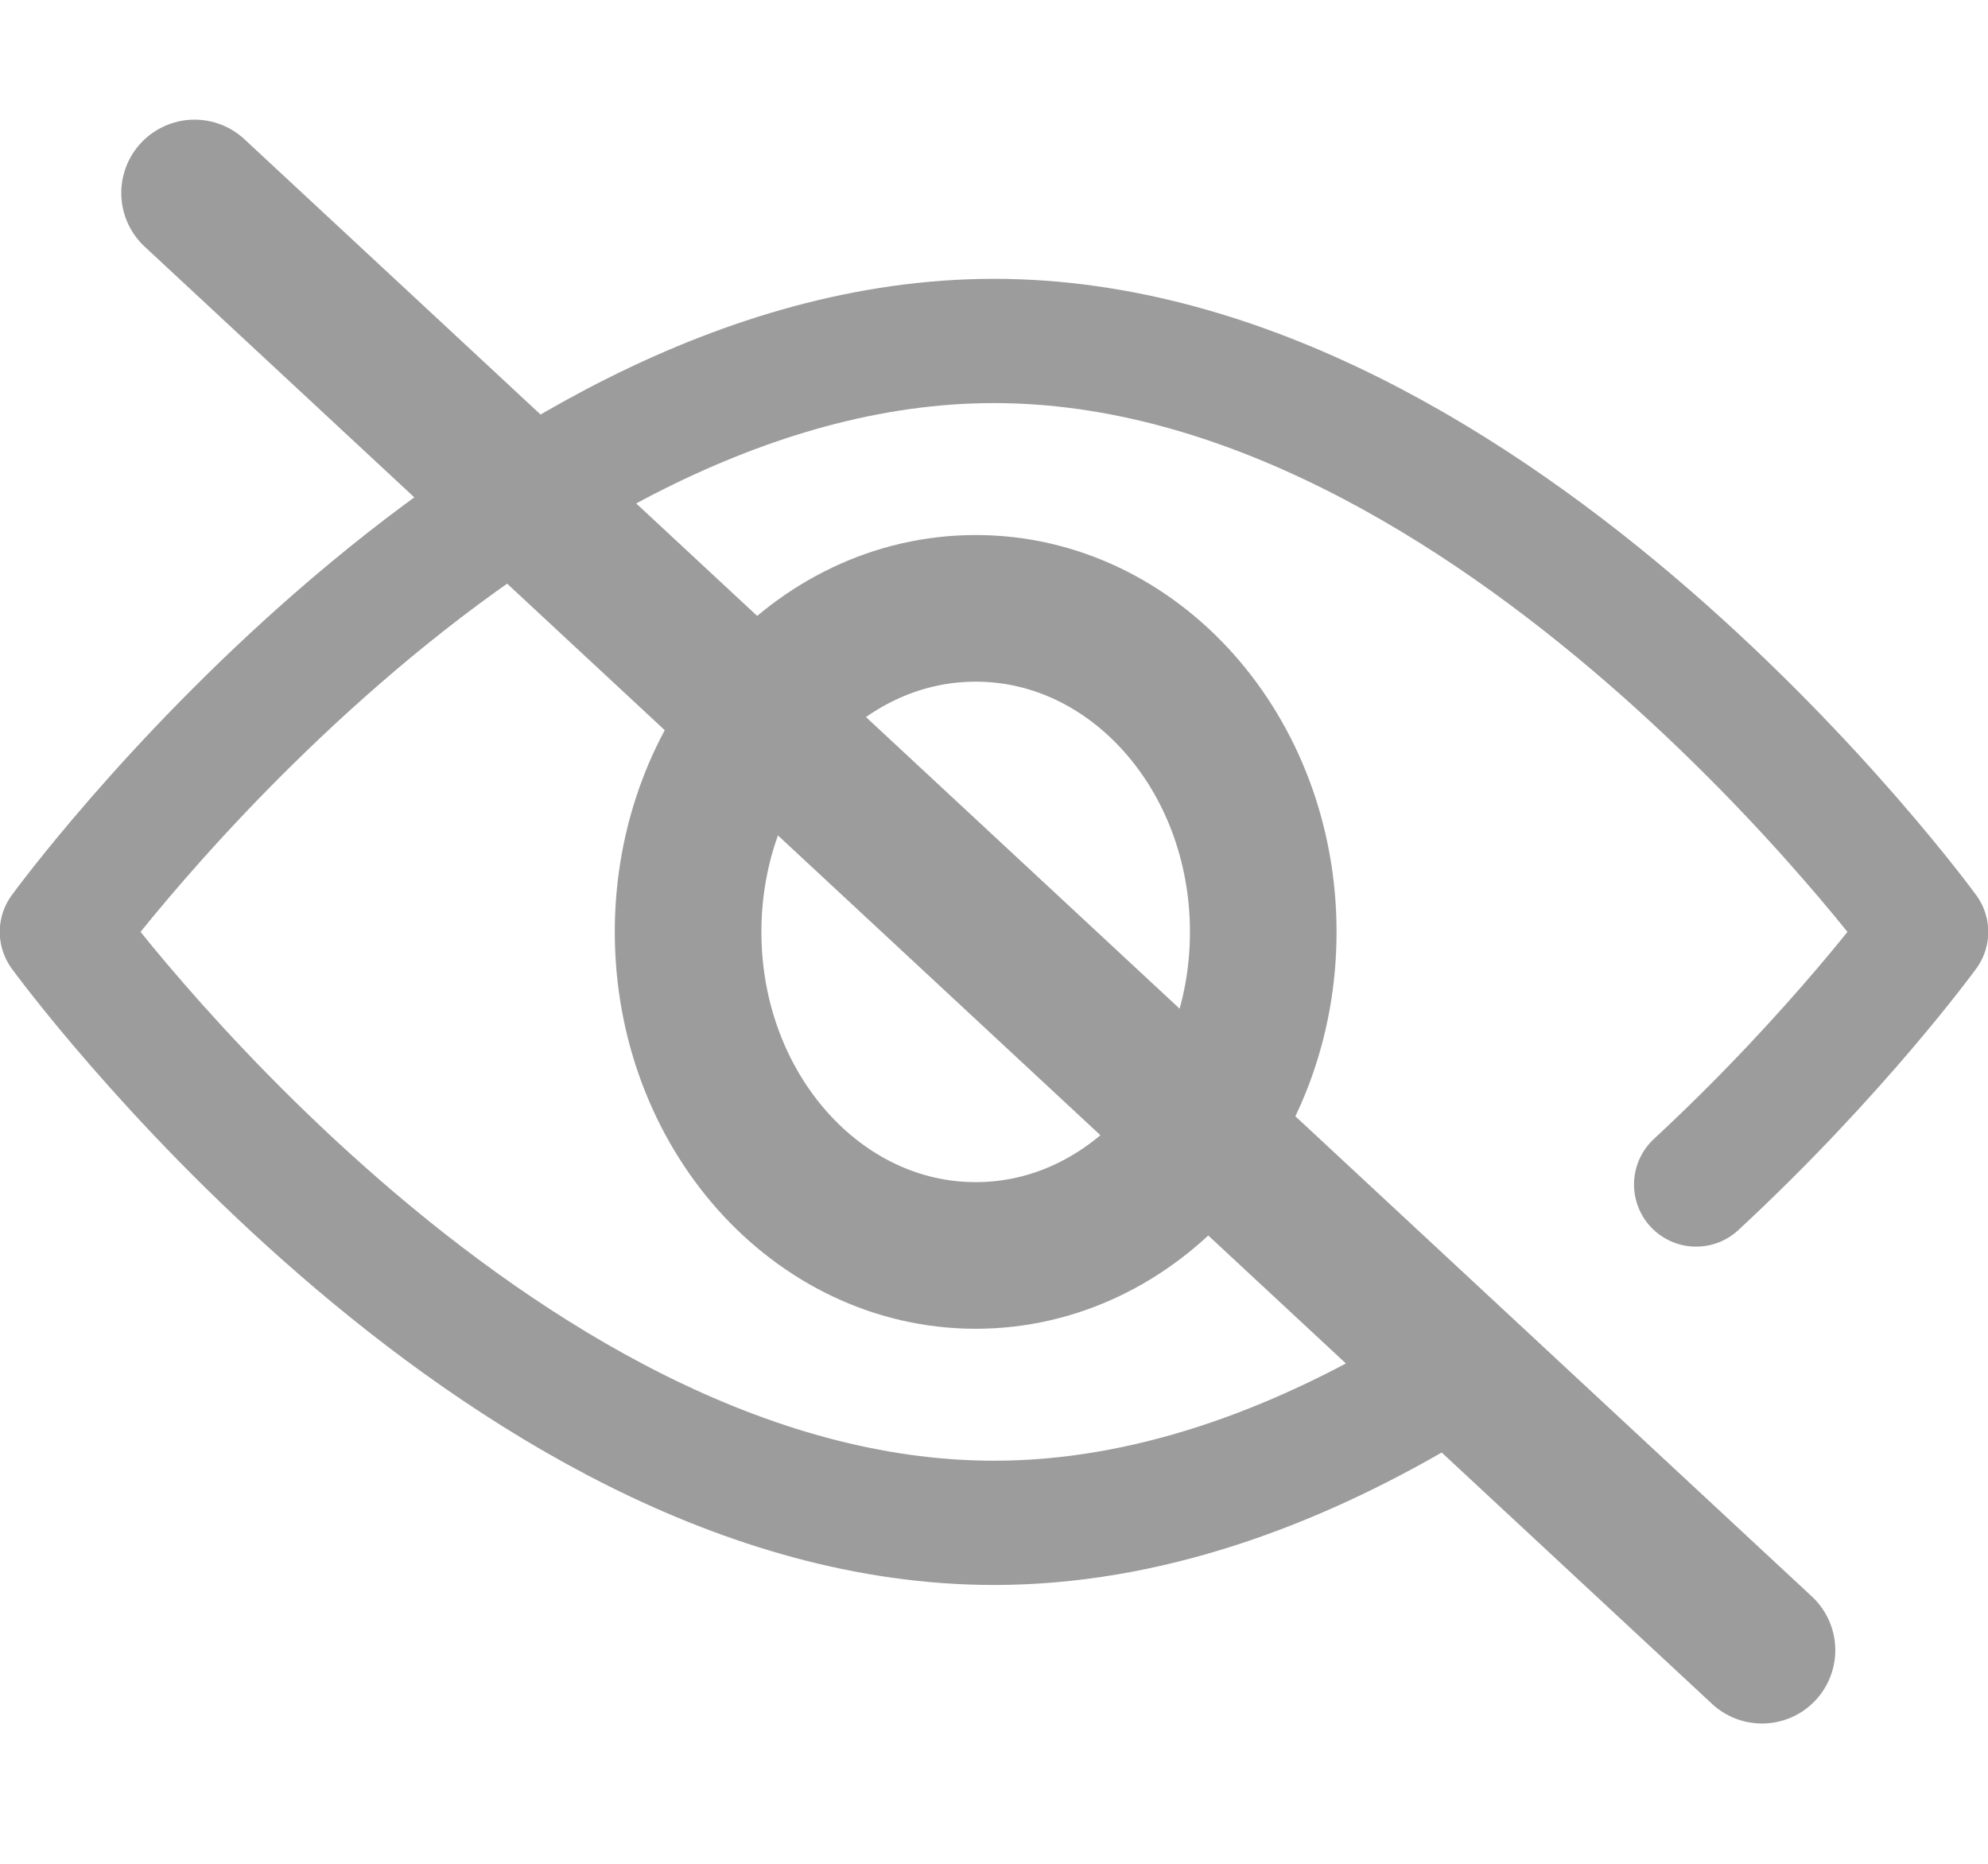
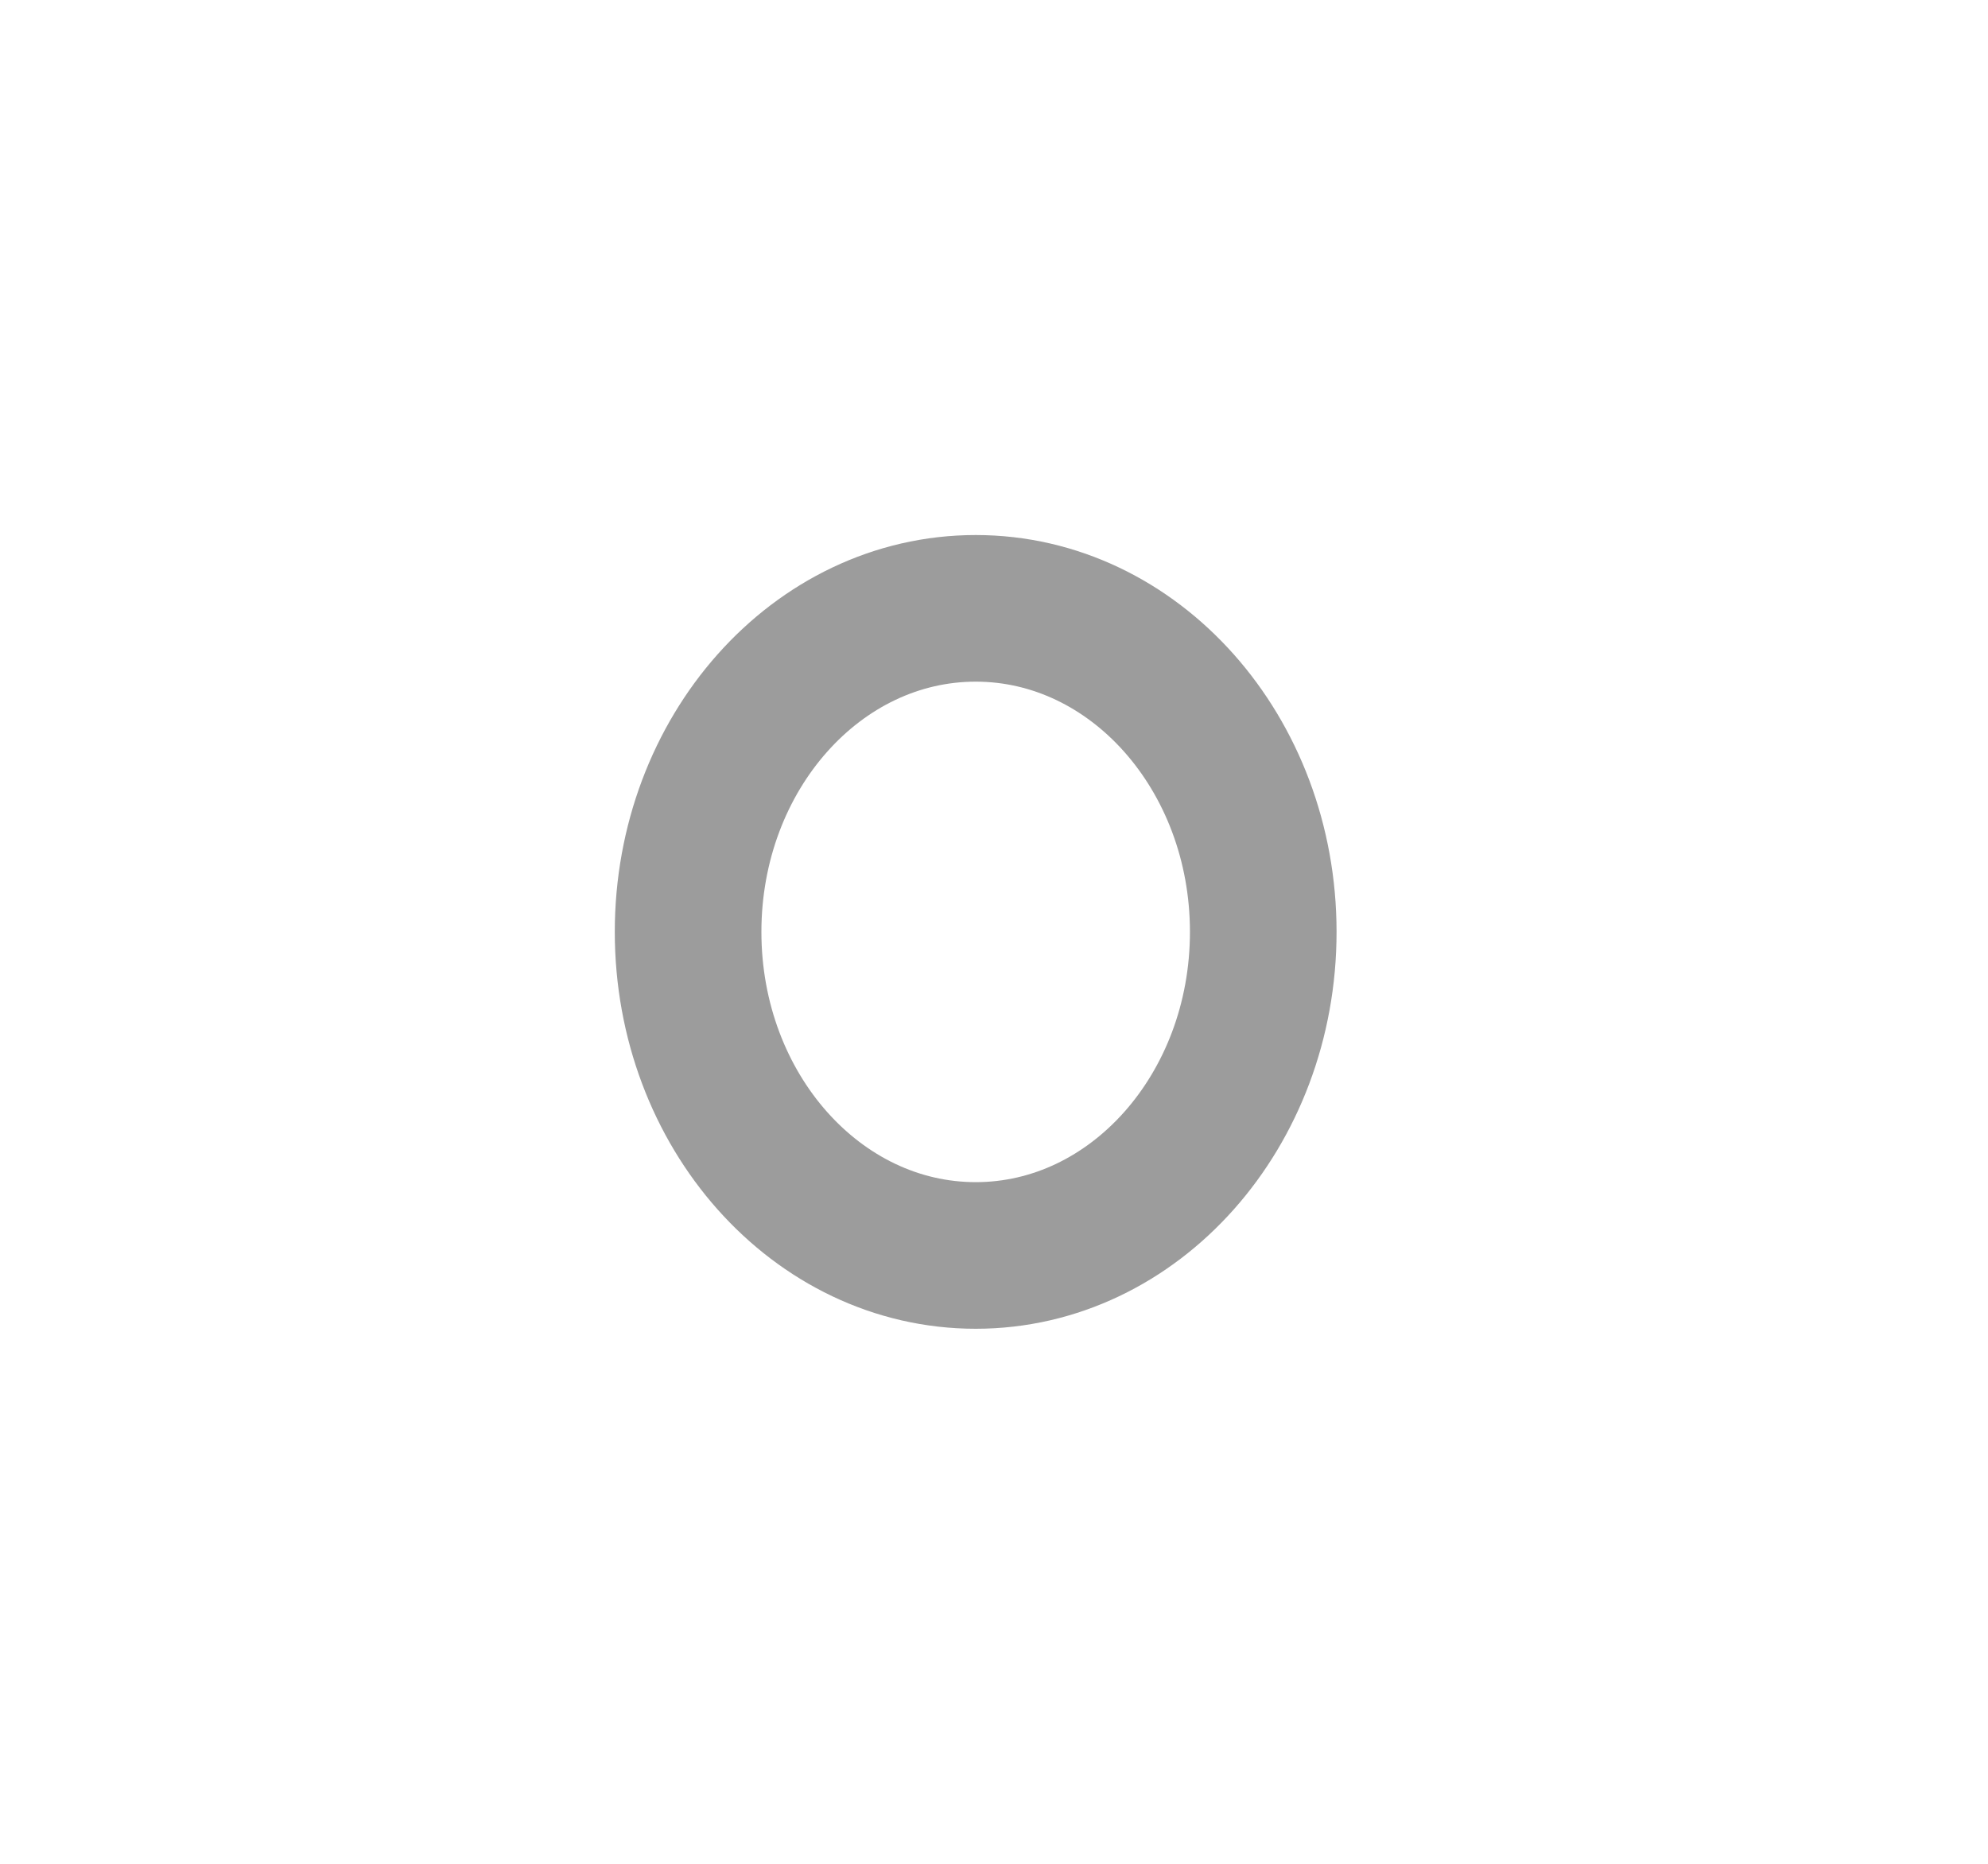
<svg xmlns="http://www.w3.org/2000/svg" width="16" height="15" viewBox="0 0 16 15" fill="none">
  <path d="M10.167 7.5C10.167 8.938 9.131 10.104 7.853 10.104C6.574 10.104 5.538 8.938 5.538 7.5C5.538 6.062 6.574 4.896 7.853 4.896C9.131 4.896 10.167 6.062 10.167 7.5Z" stroke="#9C9C9C" stroke-width="1.18" stroke-miterlimit="10" stroke-linecap="round" stroke-linejoin="round" />
-   <path d="M11.434 11.21C10.396 11.819 9.225 12.256 8 12.256C3.958 12.256 0.498 7.5 0.498 7.5C0.498 7.5 3.958 2.744 8 2.744C12.042 2.744 15.502 7.5 15.502 7.5C15.502 7.5 14.797 8.47 13.651 9.533" stroke="#9C9C9C" stroke-miterlimit="10" stroke-linecap="round" stroke-linejoin="round" />
-   <path d="M1.566 1.553L14.181 13.281" stroke="#9C9C9C" stroke-width="1.18" stroke-linecap="round" />
</svg>